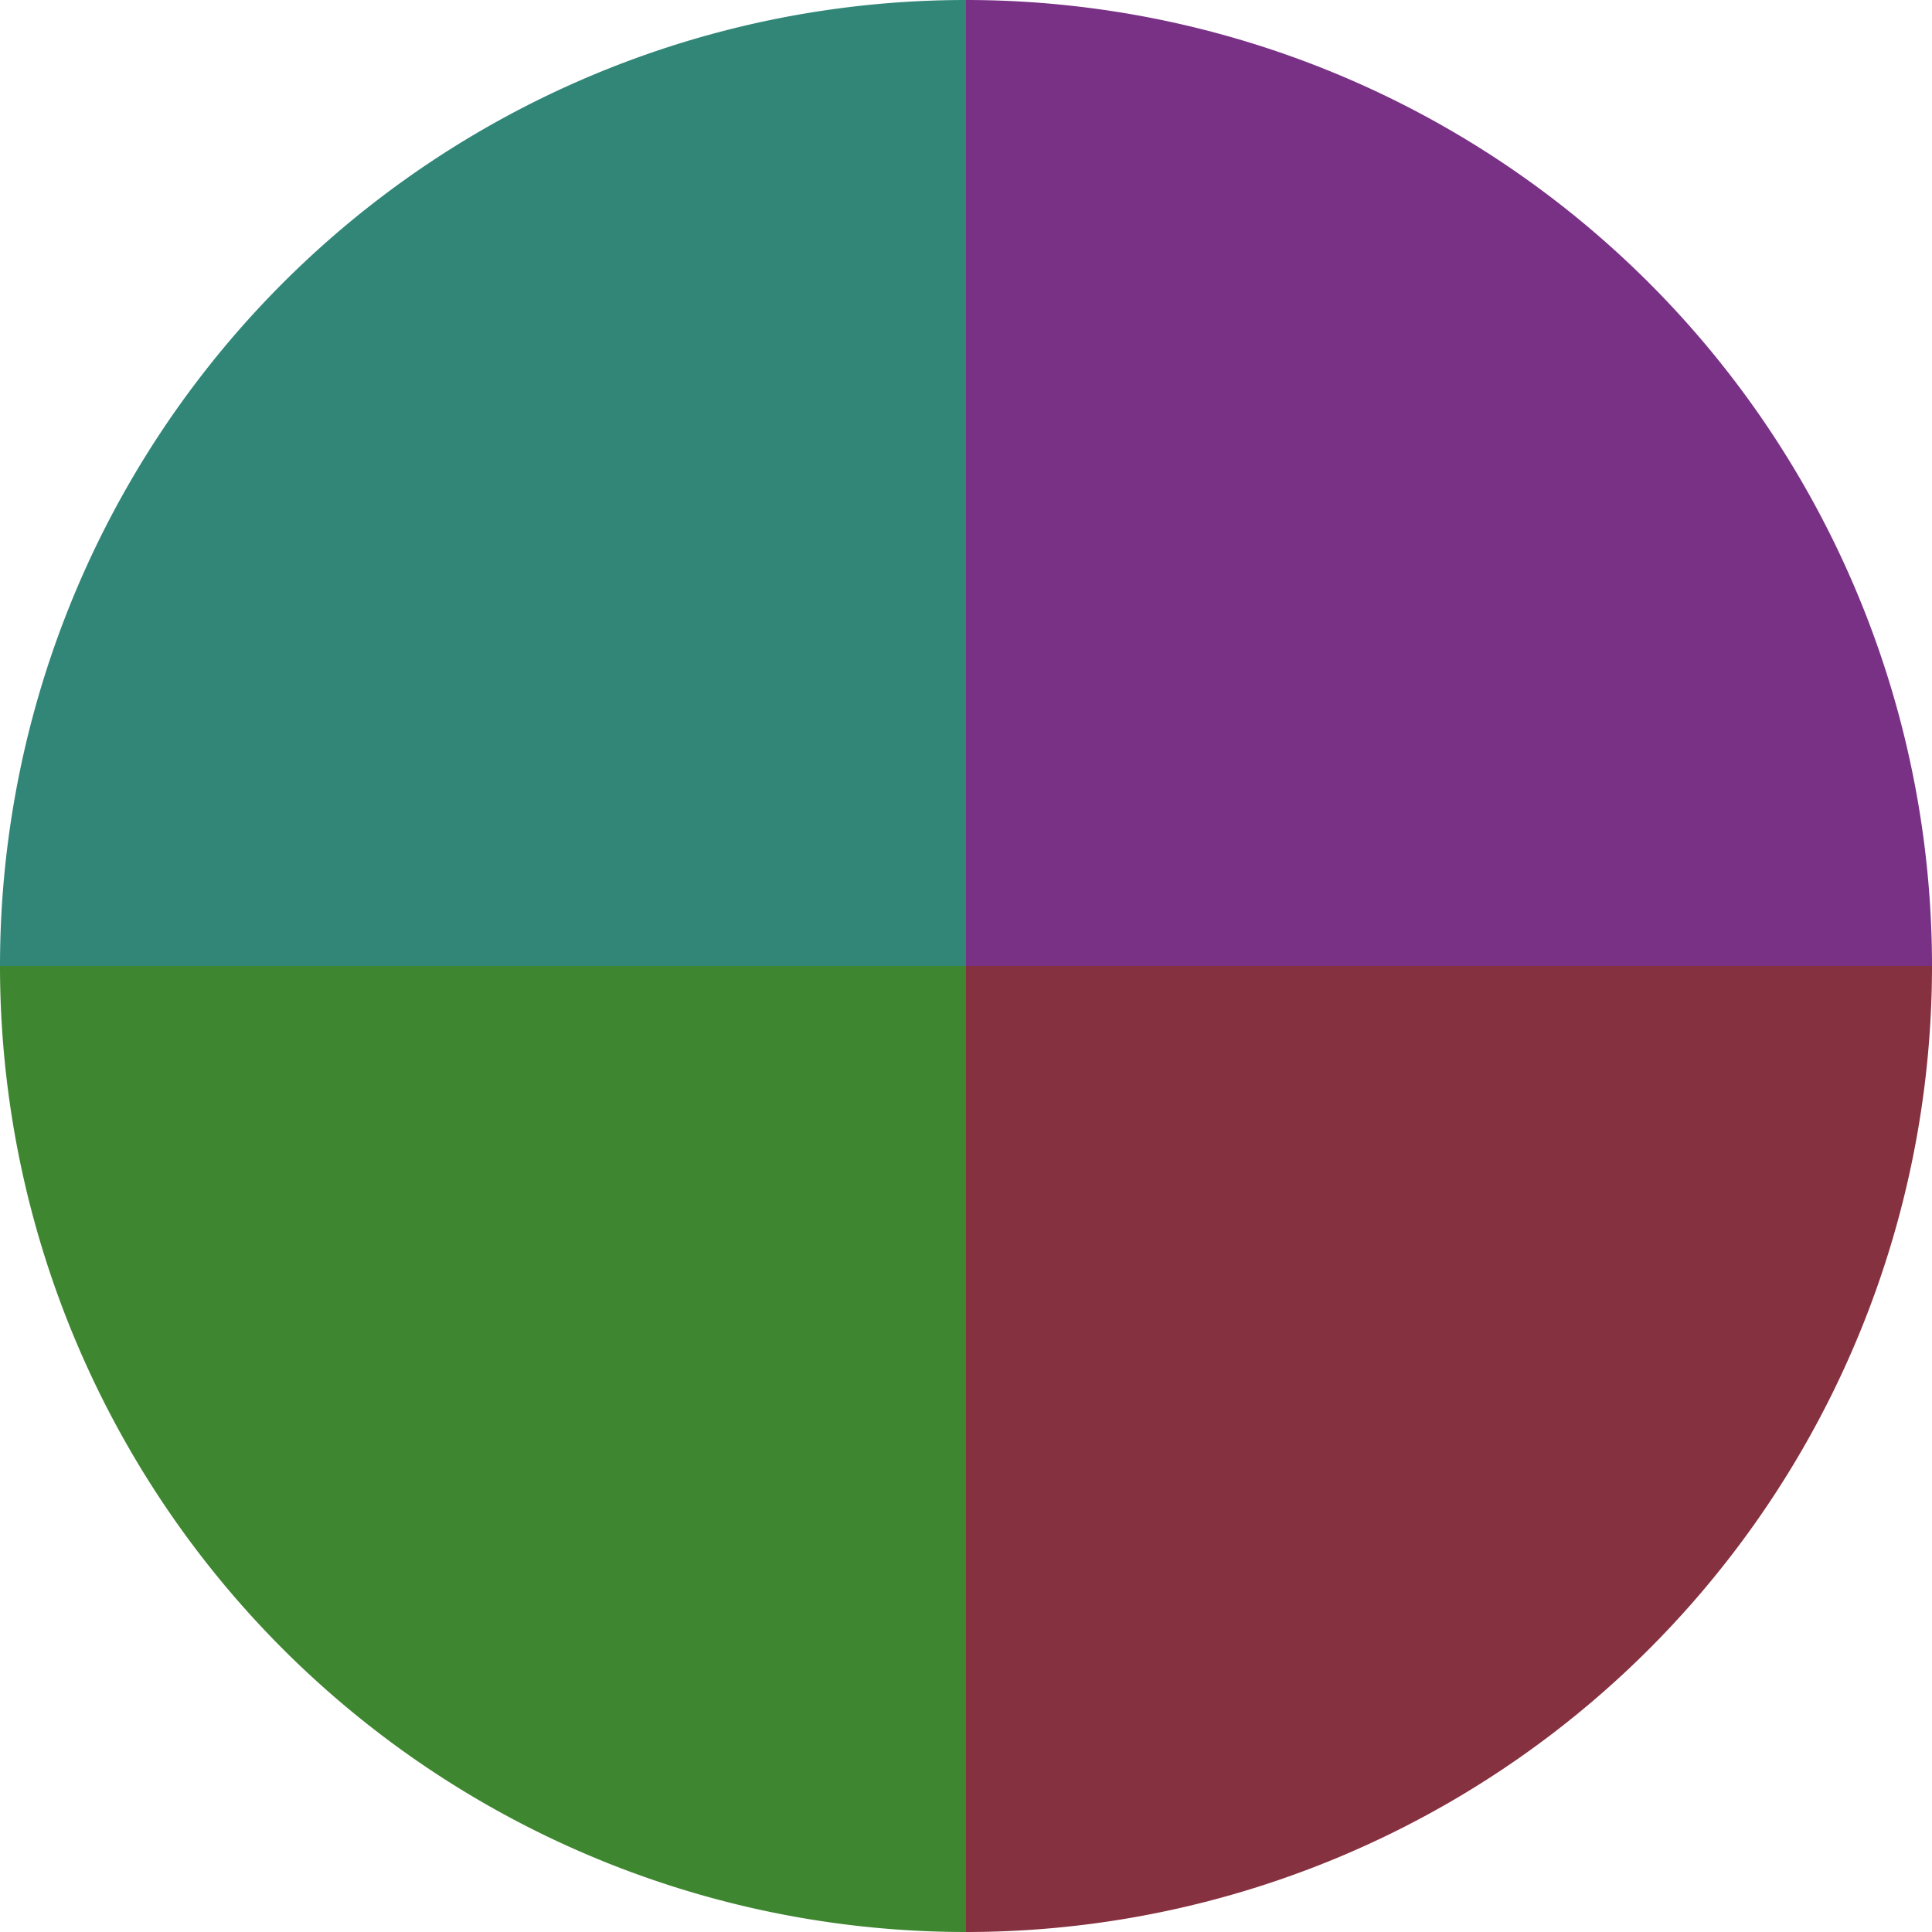
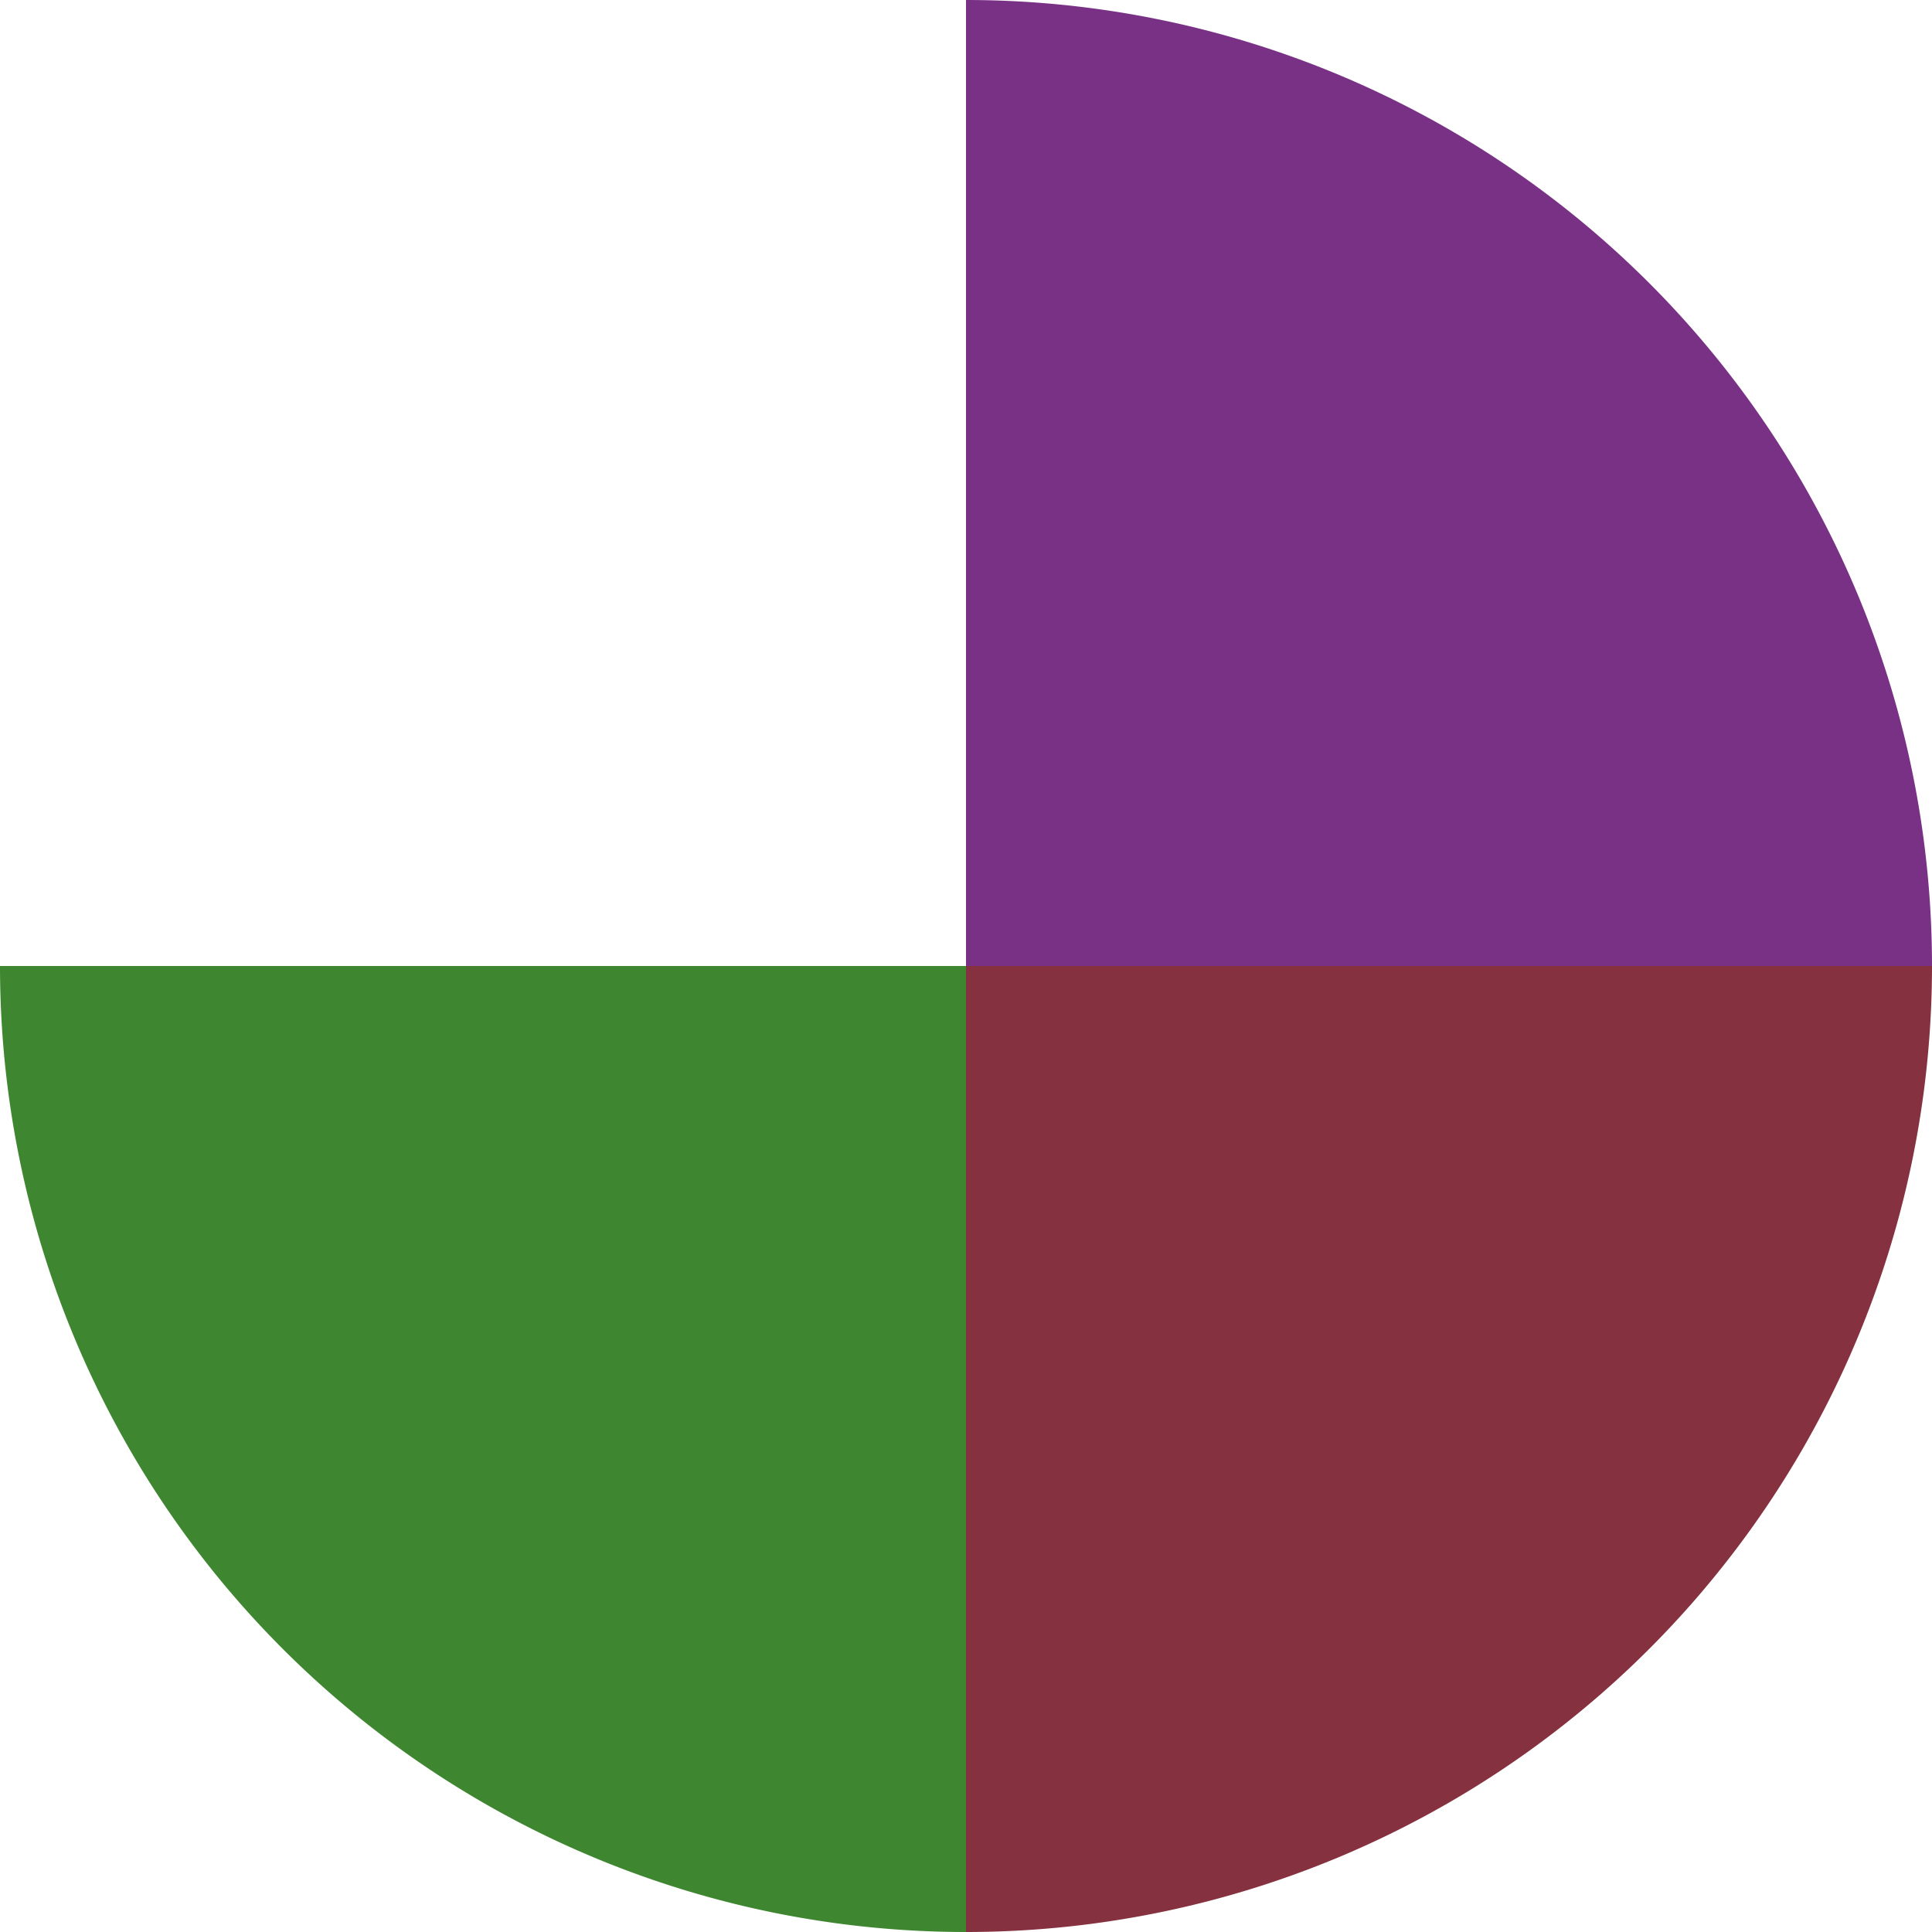
<svg xmlns="http://www.w3.org/2000/svg" width="500" height="500" viewBox="-1 -1 2 2">
  <path d="M 0 -1               A 1,1 0 0,1 1 0             L 0,0              z" fill="#793186" />
  <path d="M 1 0               A 1,1 0 0,1 0 1             L 0,0              z" fill="#86313f" />
  <path d="M 0 1               A 1,1 0 0,1 -1 0             L 0,0              z" fill="#3f8631" />
-   <path d="M -1 0               A 1,1 0 0,1 -0 -1             L 0,0              z" fill="#318678" />
</svg>